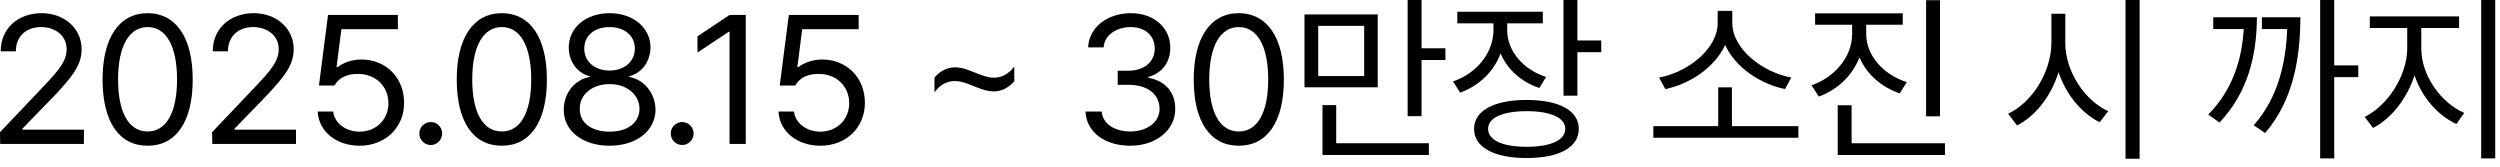
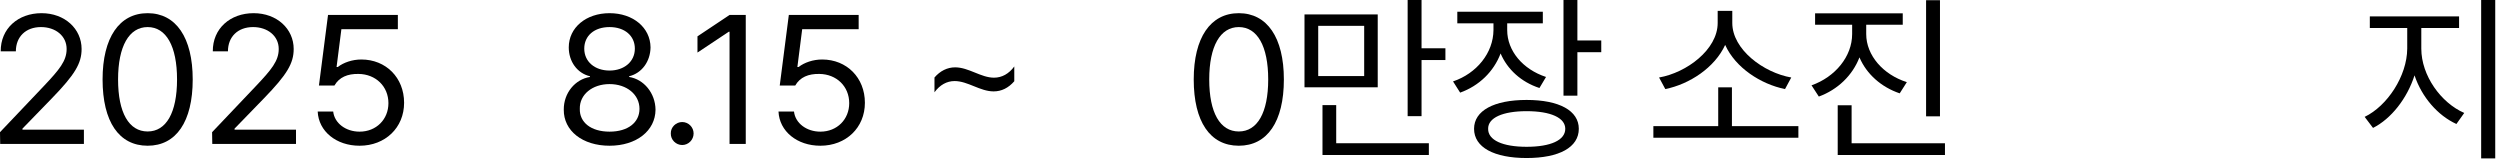
<svg xmlns="http://www.w3.org/2000/svg" fill="none" height="100%" overflow="visible" preserveAspectRatio="none" style="display: block;" viewBox="0 0 224 15" width="100%">
  <g id="2025.08.15 ~ 30   ">
    <path d="M0.016 12.898L0 11.844L3.943 7.694C5.315 6.241 5.97 5.459 5.97 4.39C5.97 3.208 4.964 2.426 3.671 2.426C2.299 2.426 1.421 3.304 1.421 4.597H0.064C0.048 2.554 1.628 1.181 3.719 1.181C5.81 1.181 7.311 2.586 7.311 4.39C7.311 5.683 6.704 6.688 4.661 8.795L2.011 11.525V11.621H7.518V12.898H0.016Z" fill="black" />
    <path d="M13.229 13.057C10.659 13.057 9.191 10.902 9.191 7.119C9.191 3.368 10.691 1.181 13.229 1.181C15.767 1.181 17.267 3.368 17.267 7.119C17.267 10.902 15.783 13.057 13.229 13.057ZM13.229 11.78C14.889 11.78 15.863 10.104 15.863 7.119C15.863 4.134 14.889 2.426 13.229 2.426C11.569 2.426 10.579 4.134 10.579 7.119C10.579 10.104 11.553 11.78 13.229 11.78Z" fill="black" />
    <path d="M19.02 12.898L19.004 11.844L22.946 7.694C24.319 6.241 24.974 5.459 24.974 4.39C24.974 3.208 23.968 2.426 22.675 2.426C21.302 2.426 20.424 3.304 20.424 4.597H19.067C19.052 2.554 20.632 1.181 22.723 1.181C24.814 1.181 26.314 2.586 26.314 4.39C26.314 5.683 25.708 6.688 23.665 8.795L21.015 11.525V11.621H26.522V12.898H19.02Z" fill="black" />
    <path d="M32.217 13.057C30.125 13.057 28.545 11.764 28.465 9.992H29.854C29.966 11.03 30.971 11.796 32.217 11.796C33.717 11.796 34.803 10.695 34.803 9.242C34.803 7.742 33.669 6.64 32.121 6.624C31.147 6.608 30.397 6.912 29.966 7.662H28.577L29.391 1.341H35.648V2.618H30.588L30.157 6.002H30.269C30.78 5.603 31.562 5.331 32.376 5.331C34.579 5.331 36.207 6.96 36.207 9.21C36.207 11.445 34.515 13.057 32.217 13.057Z" fill="black" />
-     <path d="M38.598 12.993C38.039 12.993 37.56 12.53 37.576 11.956C37.56 11.397 38.039 10.934 38.598 10.934C39.156 10.934 39.619 11.397 39.619 11.956C39.619 12.53 39.156 12.993 38.598 12.993Z" fill="black" />
-     <path d="M44.963 13.057C42.393 13.057 40.924 10.902 40.924 7.119C40.924 3.368 42.425 1.181 44.963 1.181C47.501 1.181 49.001 3.368 49.001 7.119C49.001 10.902 47.517 13.057 44.963 13.057ZM44.963 11.78C46.623 11.78 47.597 10.104 47.597 7.119C47.597 4.134 46.623 2.426 44.963 2.426C43.303 2.426 42.313 4.134 42.313 7.119C42.313 10.104 43.287 11.78 44.963 11.78Z" fill="black" />
    <path d="M54.616 13.057C52.19 13.057 50.498 11.716 50.514 9.833C50.498 8.332 51.536 7.103 52.861 6.896V6.832C51.711 6.561 50.961 5.507 50.961 4.246C50.961 2.474 52.509 1.181 54.616 1.181C56.723 1.181 58.272 2.474 58.288 4.246C58.272 5.507 57.505 6.561 56.372 6.832V6.896C57.681 7.103 58.719 8.332 58.735 9.833C58.719 11.716 57.027 13.057 54.616 13.057ZM54.616 11.796C56.276 11.796 57.298 10.966 57.298 9.753C57.298 8.476 56.165 7.534 54.616 7.534C53.068 7.534 51.919 8.476 51.951 9.753C51.919 10.966 52.956 11.796 54.616 11.796ZM54.616 6.321C55.925 6.321 56.883 5.523 56.883 4.358C56.883 3.208 55.973 2.426 54.616 2.426C53.244 2.426 52.35 3.208 52.35 4.358C52.35 5.523 53.291 6.321 54.616 6.321Z" fill="black" />
    <path d="M61.125 12.993C60.566 12.993 60.088 12.53 60.104 11.956C60.088 11.397 60.566 10.934 61.125 10.934C61.684 10.934 62.147 11.397 62.147 11.956C62.147 12.53 61.684 12.993 61.125 12.993Z" fill="black" />
    <path d="M66.82 1.341V12.898H65.367V2.841H65.303L62.494 4.709V3.256L65.367 1.341H66.82Z" fill="black" />
    <path d="M73.504 13.057C71.413 13.057 69.833 11.764 69.753 9.992H71.142C71.254 11.03 72.259 11.796 73.504 11.796C75.005 11.796 76.09 10.695 76.09 9.242C76.09 7.742 74.957 6.64 73.409 6.624C72.435 6.608 71.685 6.912 71.254 7.662H69.865L70.679 1.341H76.936V2.618H71.876L71.445 6.002H71.557C72.068 5.603 72.85 5.331 73.664 5.331C75.867 5.331 77.495 6.96 77.495 9.21C77.495 11.445 75.803 13.057 73.504 13.057Z" fill="black" />
    <path d="M83.729 6.944C84.239 6.353 84.878 6.034 85.58 6.034C86.793 6.034 87.895 6.96 89.06 6.96C89.778 6.96 90.401 6.608 90.88 5.954V7.279C90.353 7.885 89.731 8.189 89.028 8.189C87.815 8.189 86.714 7.263 85.532 7.263C84.83 7.263 84.207 7.614 83.729 8.269V6.944Z" fill="black" />
-     <path d="M101.28 13.057C98.981 13.057 97.337 11.828 97.257 9.992H98.71C98.789 11.094 99.891 11.78 101.264 11.78C102.78 11.78 103.897 10.95 103.897 9.753C103.897 8.492 102.892 7.598 101.088 7.598H100.146V6.337H101.088C102.493 6.337 103.466 5.555 103.466 4.358C103.466 3.208 102.62 2.426 101.311 2.426C100.082 2.426 98.949 3.113 98.885 4.246H97.496C97.576 2.41 99.268 1.181 101.327 1.181C103.53 1.181 104.871 2.618 104.855 4.278C104.871 5.587 104.105 6.561 102.892 6.896V6.976C104.392 7.215 105.318 8.284 105.302 9.753C105.318 11.653 103.578 13.057 101.28 13.057Z" fill="black" />
    <path d="M110.997 13.057C108.427 13.057 106.958 10.902 106.958 7.119C106.958 3.368 108.459 1.181 110.997 1.181C113.535 1.181 115.035 3.368 115.035 7.119C115.035 10.902 113.551 13.057 110.997 13.057ZM110.997 11.78C112.657 11.78 113.631 10.104 113.631 7.119C113.631 4.134 112.657 2.426 110.997 2.426C109.337 2.426 108.347 4.134 108.347 7.119C108.347 10.104 109.321 11.78 110.997 11.78Z" fill="black" />
    <path d="M123.444 1.293V7.822H116.883V1.293H123.444ZM118.112 2.315V6.816H122.231V2.315H118.112ZM127.37 0V4.326H129.509V5.379H127.37V10.408H126.125V0H127.37ZM128.025 12.834V13.887H118.495V9.418H119.724V12.834H128.025Z" fill="black" />
    <path d="M135.045 2.698C135.045 4.549 136.433 6.209 138.524 6.896L137.934 7.885C136.298 7.351 135.06 6.217 134.454 4.789C133.839 6.417 132.53 7.686 130.83 8.3L130.192 7.295C132.315 6.577 133.799 4.741 133.815 2.698V2.091H130.575V1.054H138.237V2.091H135.045V2.698ZM141.334 0V3.623H143.473V4.677H141.334V8.572H140.089V0H141.334ZM136.784 8.955C139.706 8.955 141.461 9.913 141.461 11.541C141.461 13.201 139.706 14.159 136.784 14.159C133.863 14.159 132.076 13.201 132.076 11.541C132.076 9.913 133.863 8.955 136.784 8.955ZM136.784 9.961C134.645 9.961 133.321 10.551 133.337 11.541C133.321 12.562 134.645 13.153 136.784 13.153C138.939 13.153 140.248 12.562 140.248 11.541C140.248 10.551 138.939 9.961 136.784 9.961Z" fill="black" />
    <path d="M161.135 11.301V12.339H148.142V11.301H153.952V7.822H155.181V11.301H161.135ZM155.213 2.059C155.213 4.438 158.023 6.513 160.497 6.944L159.938 7.981C157.775 7.542 155.493 6.074 154.575 4.023C153.641 6.066 151.374 7.542 149.211 7.981L148.653 6.944C151.127 6.513 153.904 4.438 153.904 2.059V0.974H155.213V2.059Z" fill="black" />
    <path d="M167.213 3.049C167.213 4.964 168.73 6.688 170.853 7.359L170.214 8.364C168.562 7.806 167.245 6.64 166.607 5.14C165.984 6.76 164.651 8.037 162.967 8.652L162.313 7.646C164.436 6.896 165.952 5.06 165.952 3.049V2.219H162.632V1.197H170.486V2.219H167.213V3.049ZM173.822 0.016V10.424H172.577V0.016H173.822ZM174.269 12.834V13.887H164.659V9.434H165.904V12.834H174.269Z" fill="black" />
-     <path d="M185.052 3.815C185.036 6.401 186.807 9.019 188.899 9.961L188.132 10.95C186.52 10.16 185.123 8.492 184.445 6.465C183.783 8.612 182.386 10.399 180.726 11.238L179.928 10.184C182.035 9.21 183.791 6.513 183.807 3.815V1.229H185.052V3.815ZM191.708 0V14.223H190.447V0H191.708Z" fill="black" />
-     <path d="M209.147 0V5.858H211.302V6.912H209.147V14.191H207.886V0H209.147ZM202.219 1.548C202.203 4.932 201.437 8.253 198.867 10.982L197.862 10.264C200.009 8.069 200.871 5.427 201.038 2.602H198.309V1.548H202.219ZM206.114 1.548C206.098 4.916 205.603 8.827 202.954 11.924L201.932 11.222C204.151 8.715 204.821 5.563 204.933 2.602H202.666V1.548H206.114Z" fill="black" />
    <path d="M216.949 4.358C216.949 6.768 218.705 9.21 220.796 10.12L220.094 11.11C218.433 10.352 216.997 8.715 216.342 6.752C215.672 8.835 214.243 10.647 212.623 11.461L211.873 10.471C213.9 9.498 215.672 6.816 215.688 4.358V2.506H212.336V1.469H220.333V2.506H216.949V4.358ZM223.573 0V14.191H222.312V0H223.573Z" fill="black" />
  </g>
</svg>